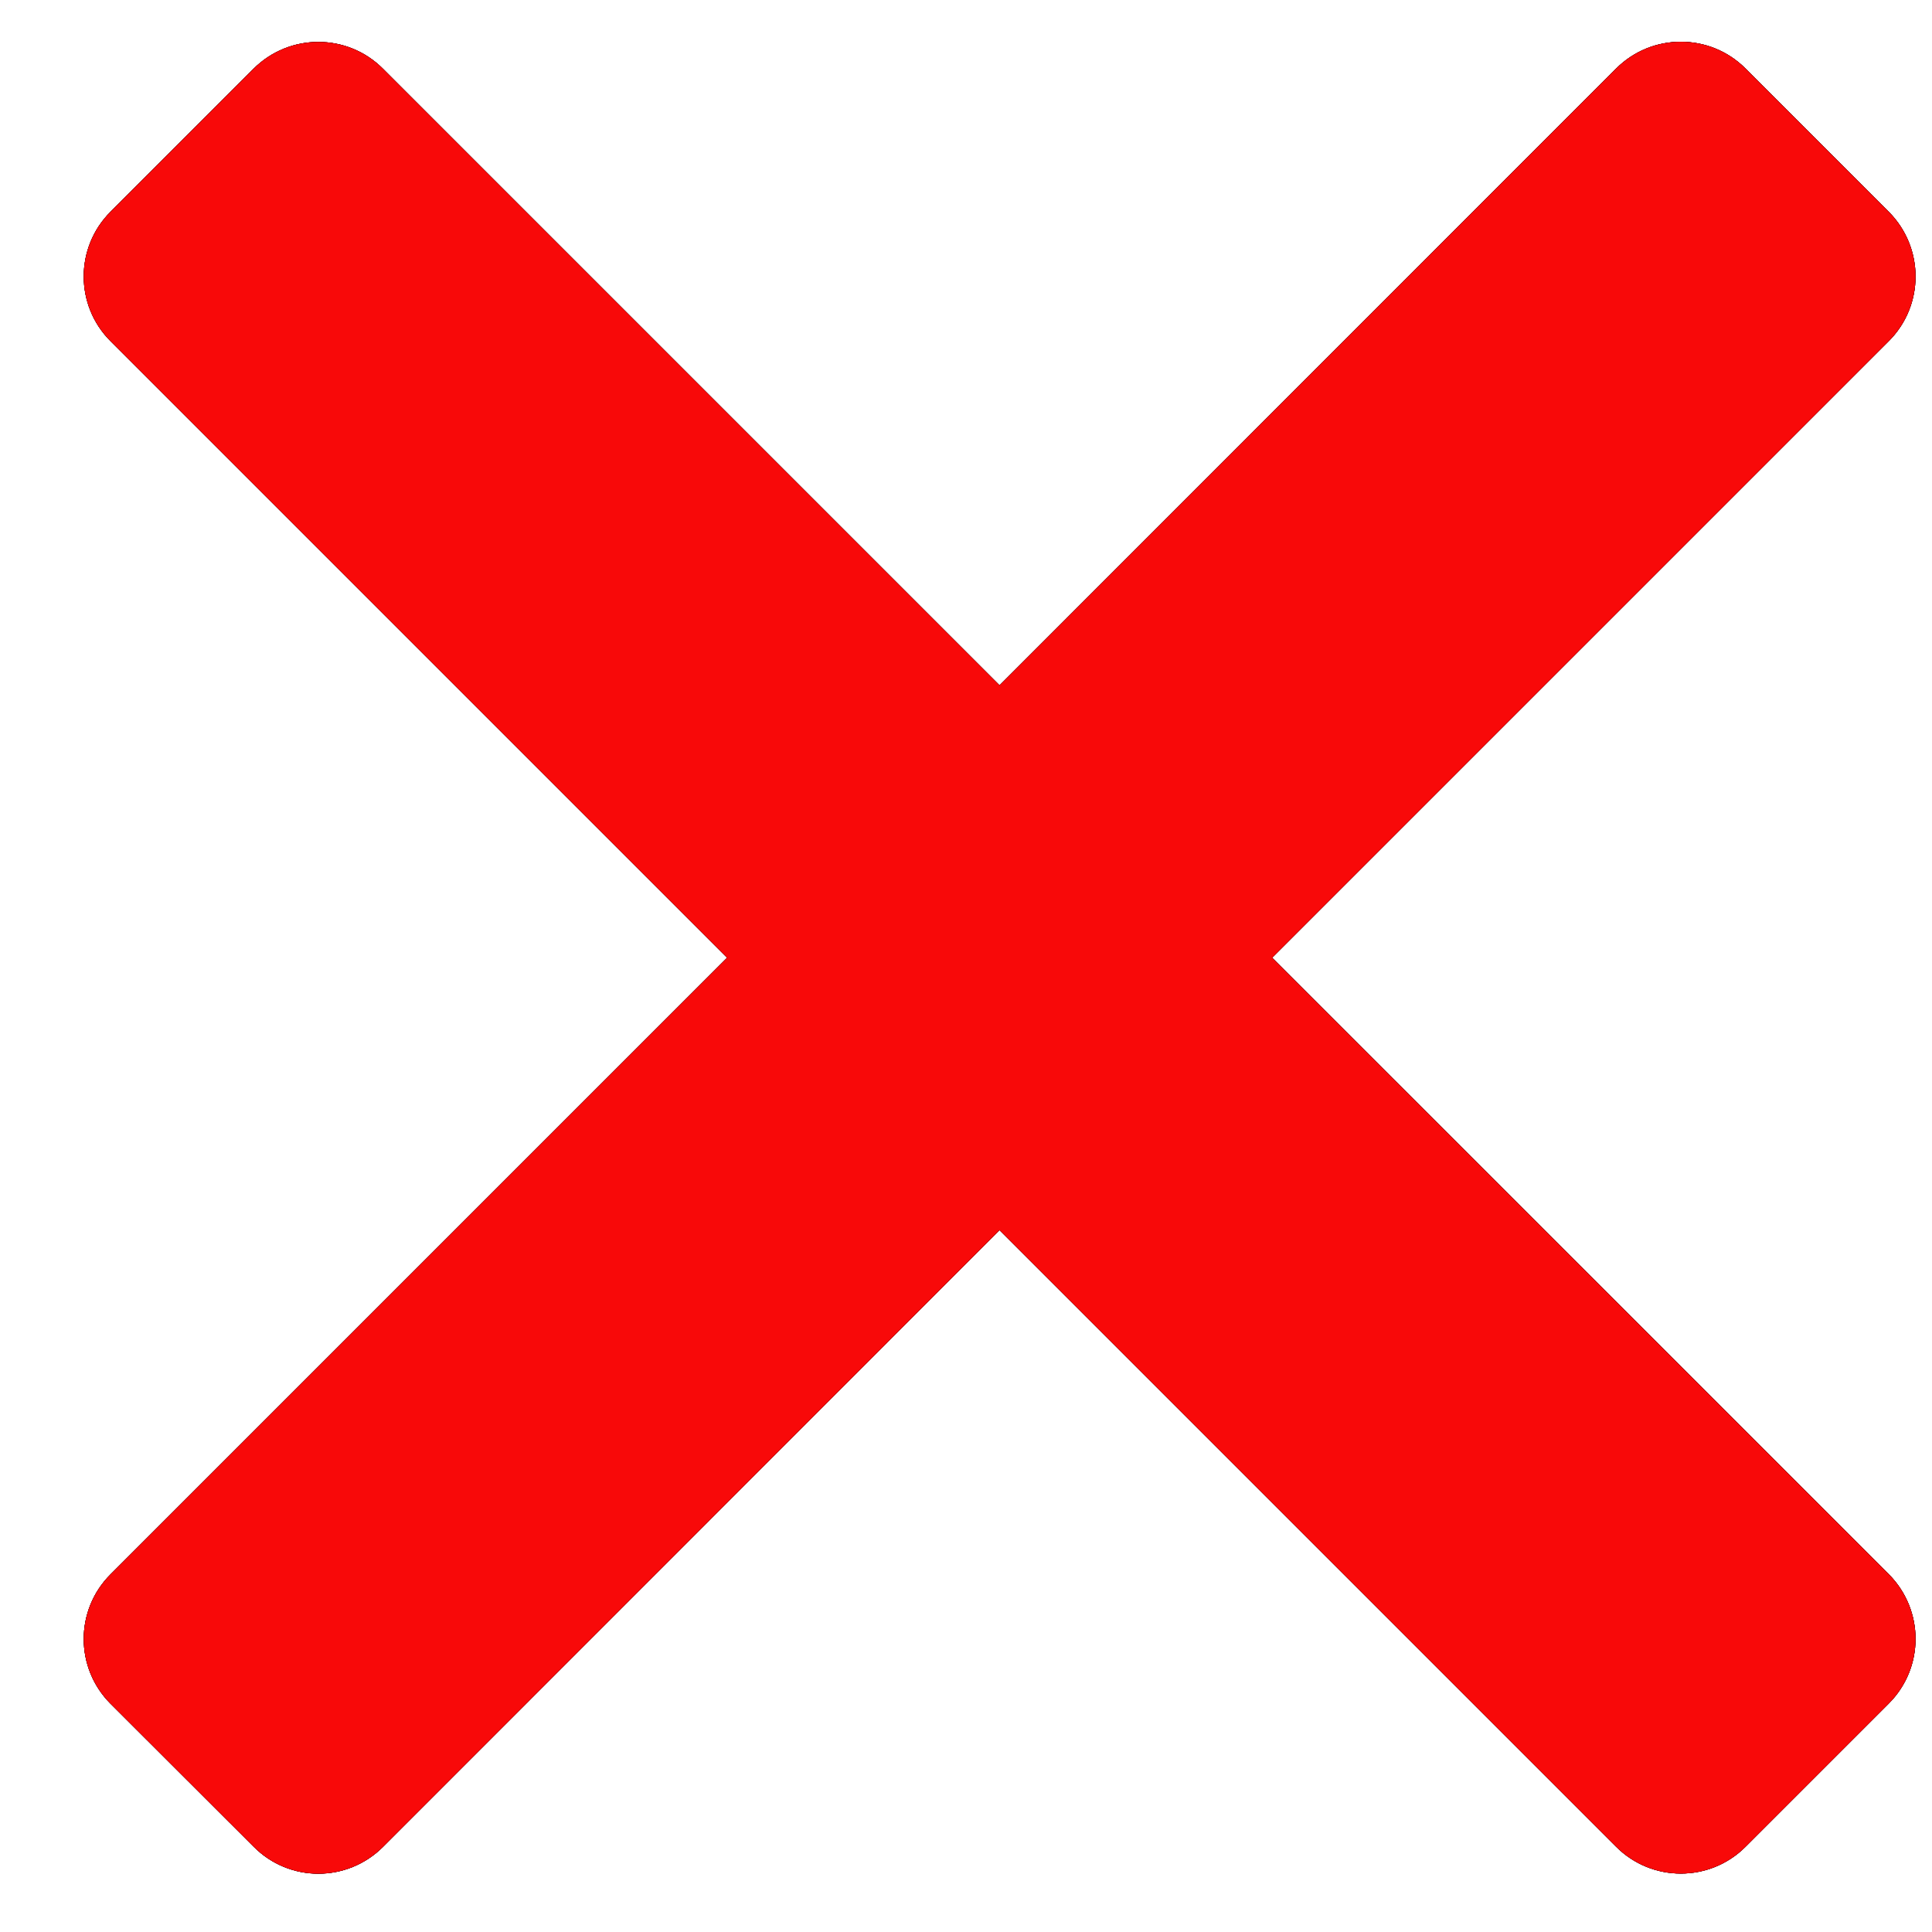
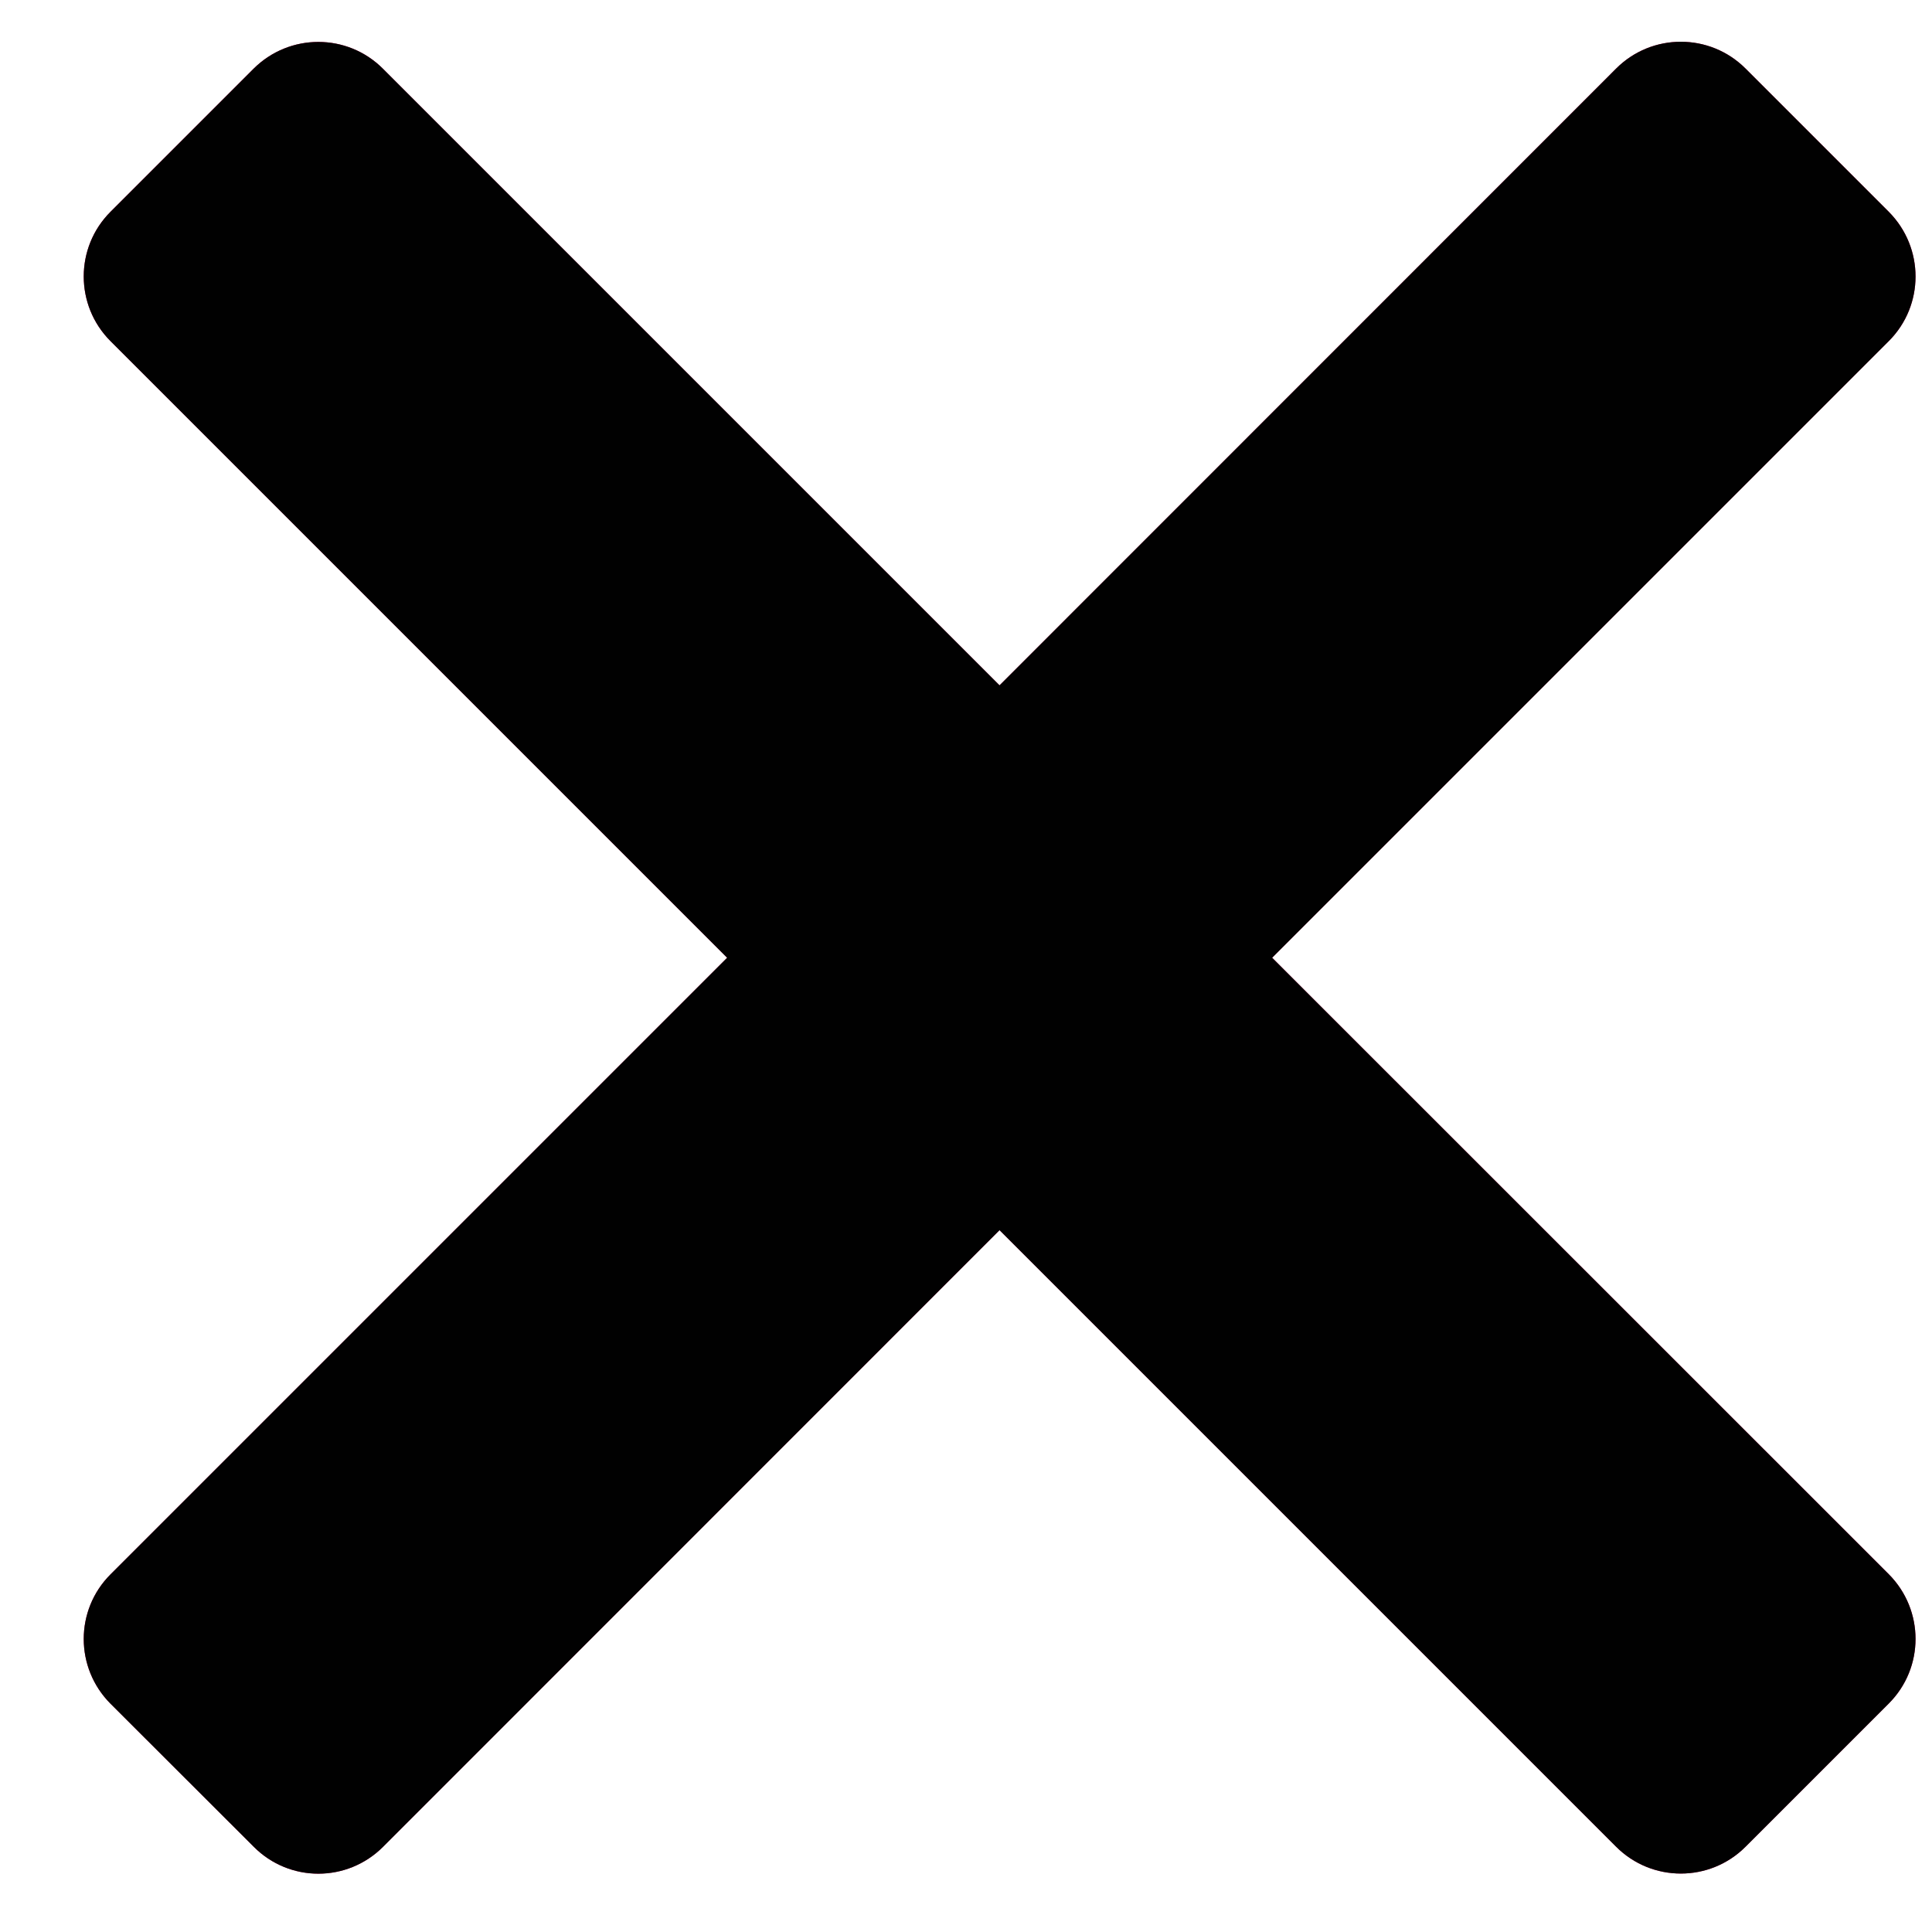
<svg xmlns="http://www.w3.org/2000/svg" width="11" height="11" viewBox="0 0 11 11" fill="none">
  <path d="M7.243 5.453L10.754 1.942C10.957 1.739 10.957 1.41 10.754 1.206L9.938 0.39C9.735 0.187 9.405 0.187 9.202 0.39L5.691 3.902L2.18 0.391C1.977 0.188 1.648 0.188 1.444 0.391L0.629 1.206C0.426 1.409 0.426 1.739 0.629 1.942L4.14 5.453L0.629 8.964C0.426 9.167 0.426 9.496 0.629 9.7L1.445 10.515C1.648 10.719 1.977 10.719 2.181 10.515L5.691 7.004L9.202 10.515C9.405 10.718 9.735 10.718 9.938 10.515L10.754 9.699C10.957 9.496 10.957 9.167 10.754 8.963L7.243 5.453Z" fill="#D81159" />
  <path d="M7.243 5.453L10.754 1.942C10.957 1.739 10.957 1.41 10.754 1.206L9.938 0.39C9.735 0.187 9.405 0.187 9.202 0.39L5.691 3.902L2.18 0.391C1.977 0.188 1.648 0.188 1.444 0.391L0.629 1.206C0.426 1.409 0.426 1.739 0.629 1.942L4.14 5.453L0.629 8.964C0.426 9.167 0.426 9.496 0.629 9.7L1.445 10.515C1.648 10.719 1.977 10.719 2.181 10.515L5.691 7.004L9.202 10.515C9.405 10.718 9.735 10.718 9.938 10.515L10.754 9.699C10.957 9.496 10.957 9.167 10.754 8.963L7.243 5.453Z" fill="#010101" />
-   <path d="M7.243 5.453L10.754 1.942C10.957 1.739 10.957 1.41 10.754 1.206L9.938 0.39C9.735 0.187 9.405 0.187 9.202 0.39L5.691 3.902L2.18 0.391C1.977 0.188 1.648 0.188 1.444 0.391L0.629 1.206C0.426 1.409 0.426 1.739 0.629 1.942L4.14 5.453L0.629 8.964C0.426 9.167 0.426 9.496 0.629 9.7L1.445 10.515C1.648 10.719 1.977 10.719 2.181 10.515L5.691 7.004L9.202 10.515C9.405 10.718 9.735 10.718 9.938 10.515L10.754 9.699C10.957 9.496 10.957 9.167 10.754 8.963L7.243 5.453Z" fill="#010101" />
-   <path d="M7.243 5.453L10.754 1.942C10.957 1.739 10.957 1.41 10.754 1.206L9.938 0.39C9.735 0.187 9.405 0.187 9.202 0.39L5.691 3.902L2.18 0.391C1.977 0.188 1.648 0.188 1.444 0.391L0.629 1.206C0.426 1.409 0.426 1.739 0.629 1.942L4.14 5.453L0.629 8.964C0.426 9.167 0.426 9.496 0.629 9.7L1.445 10.515C1.648 10.719 1.977 10.719 2.181 10.515L5.691 7.004L9.202 10.515C9.405 10.718 9.735 10.718 9.938 10.515L10.754 9.699C10.957 9.496 10.957 9.167 10.754 8.963L7.243 5.453Z" fill="#F80909" />
</svg>